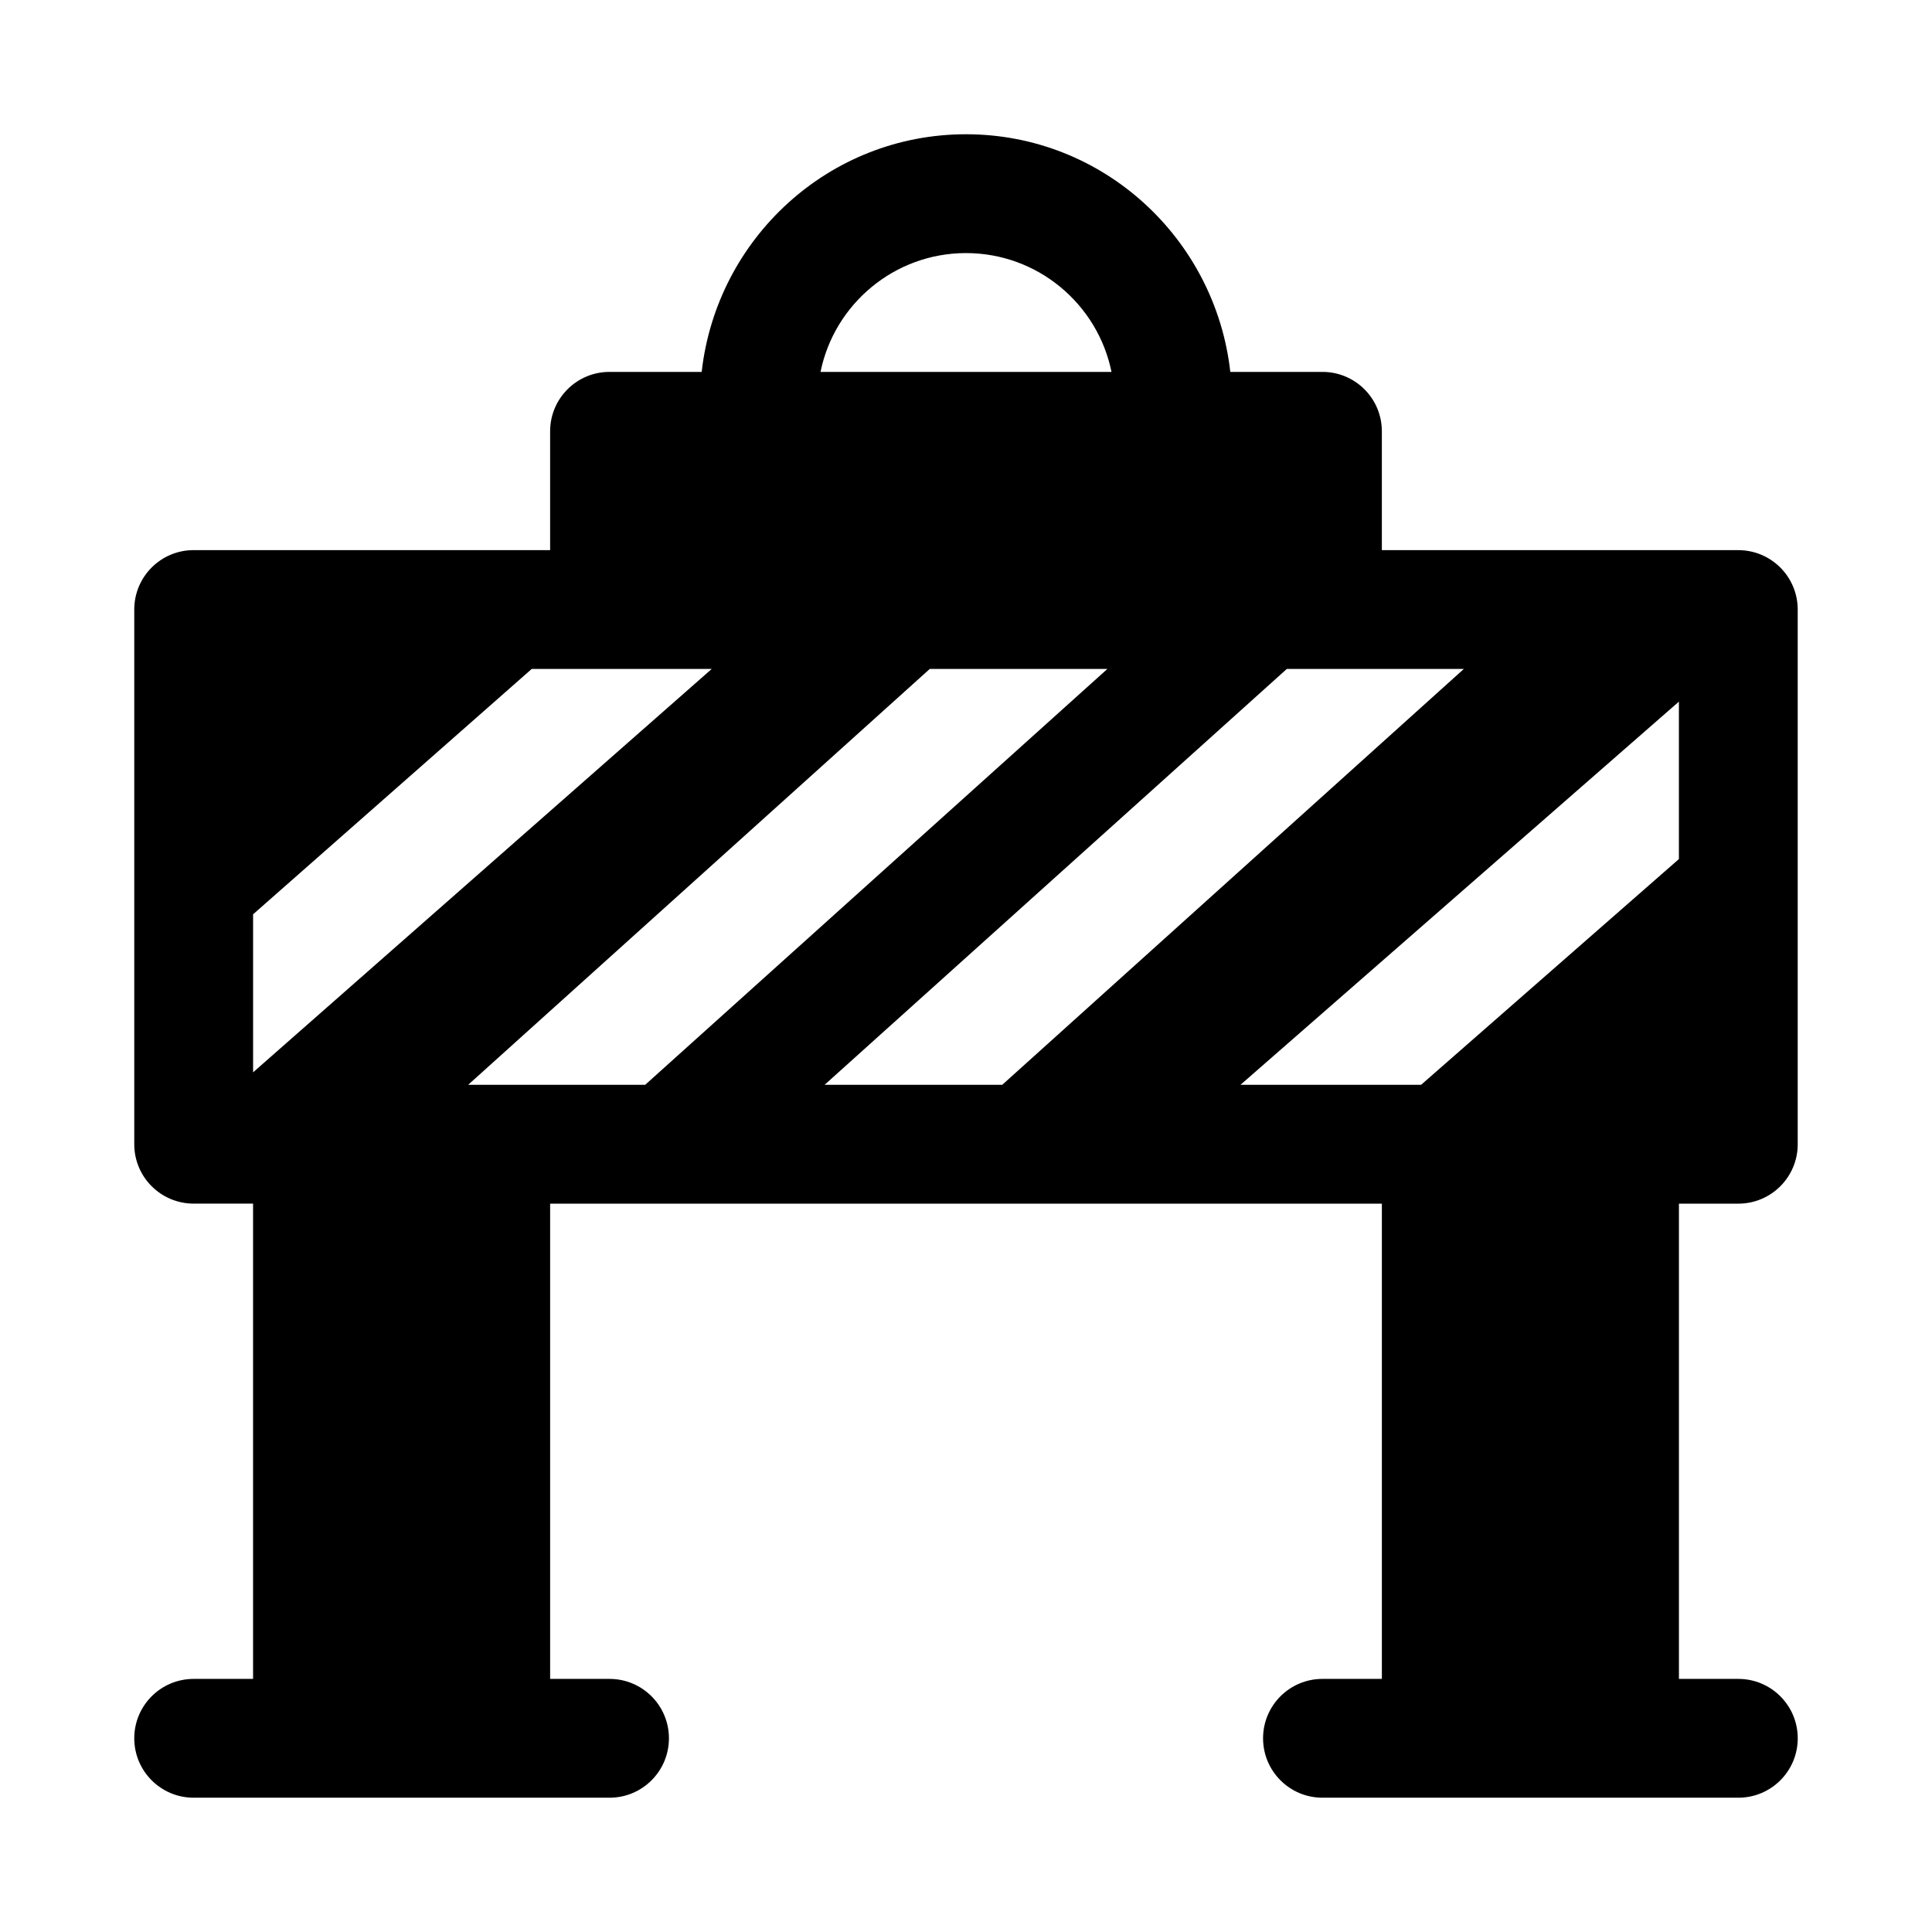
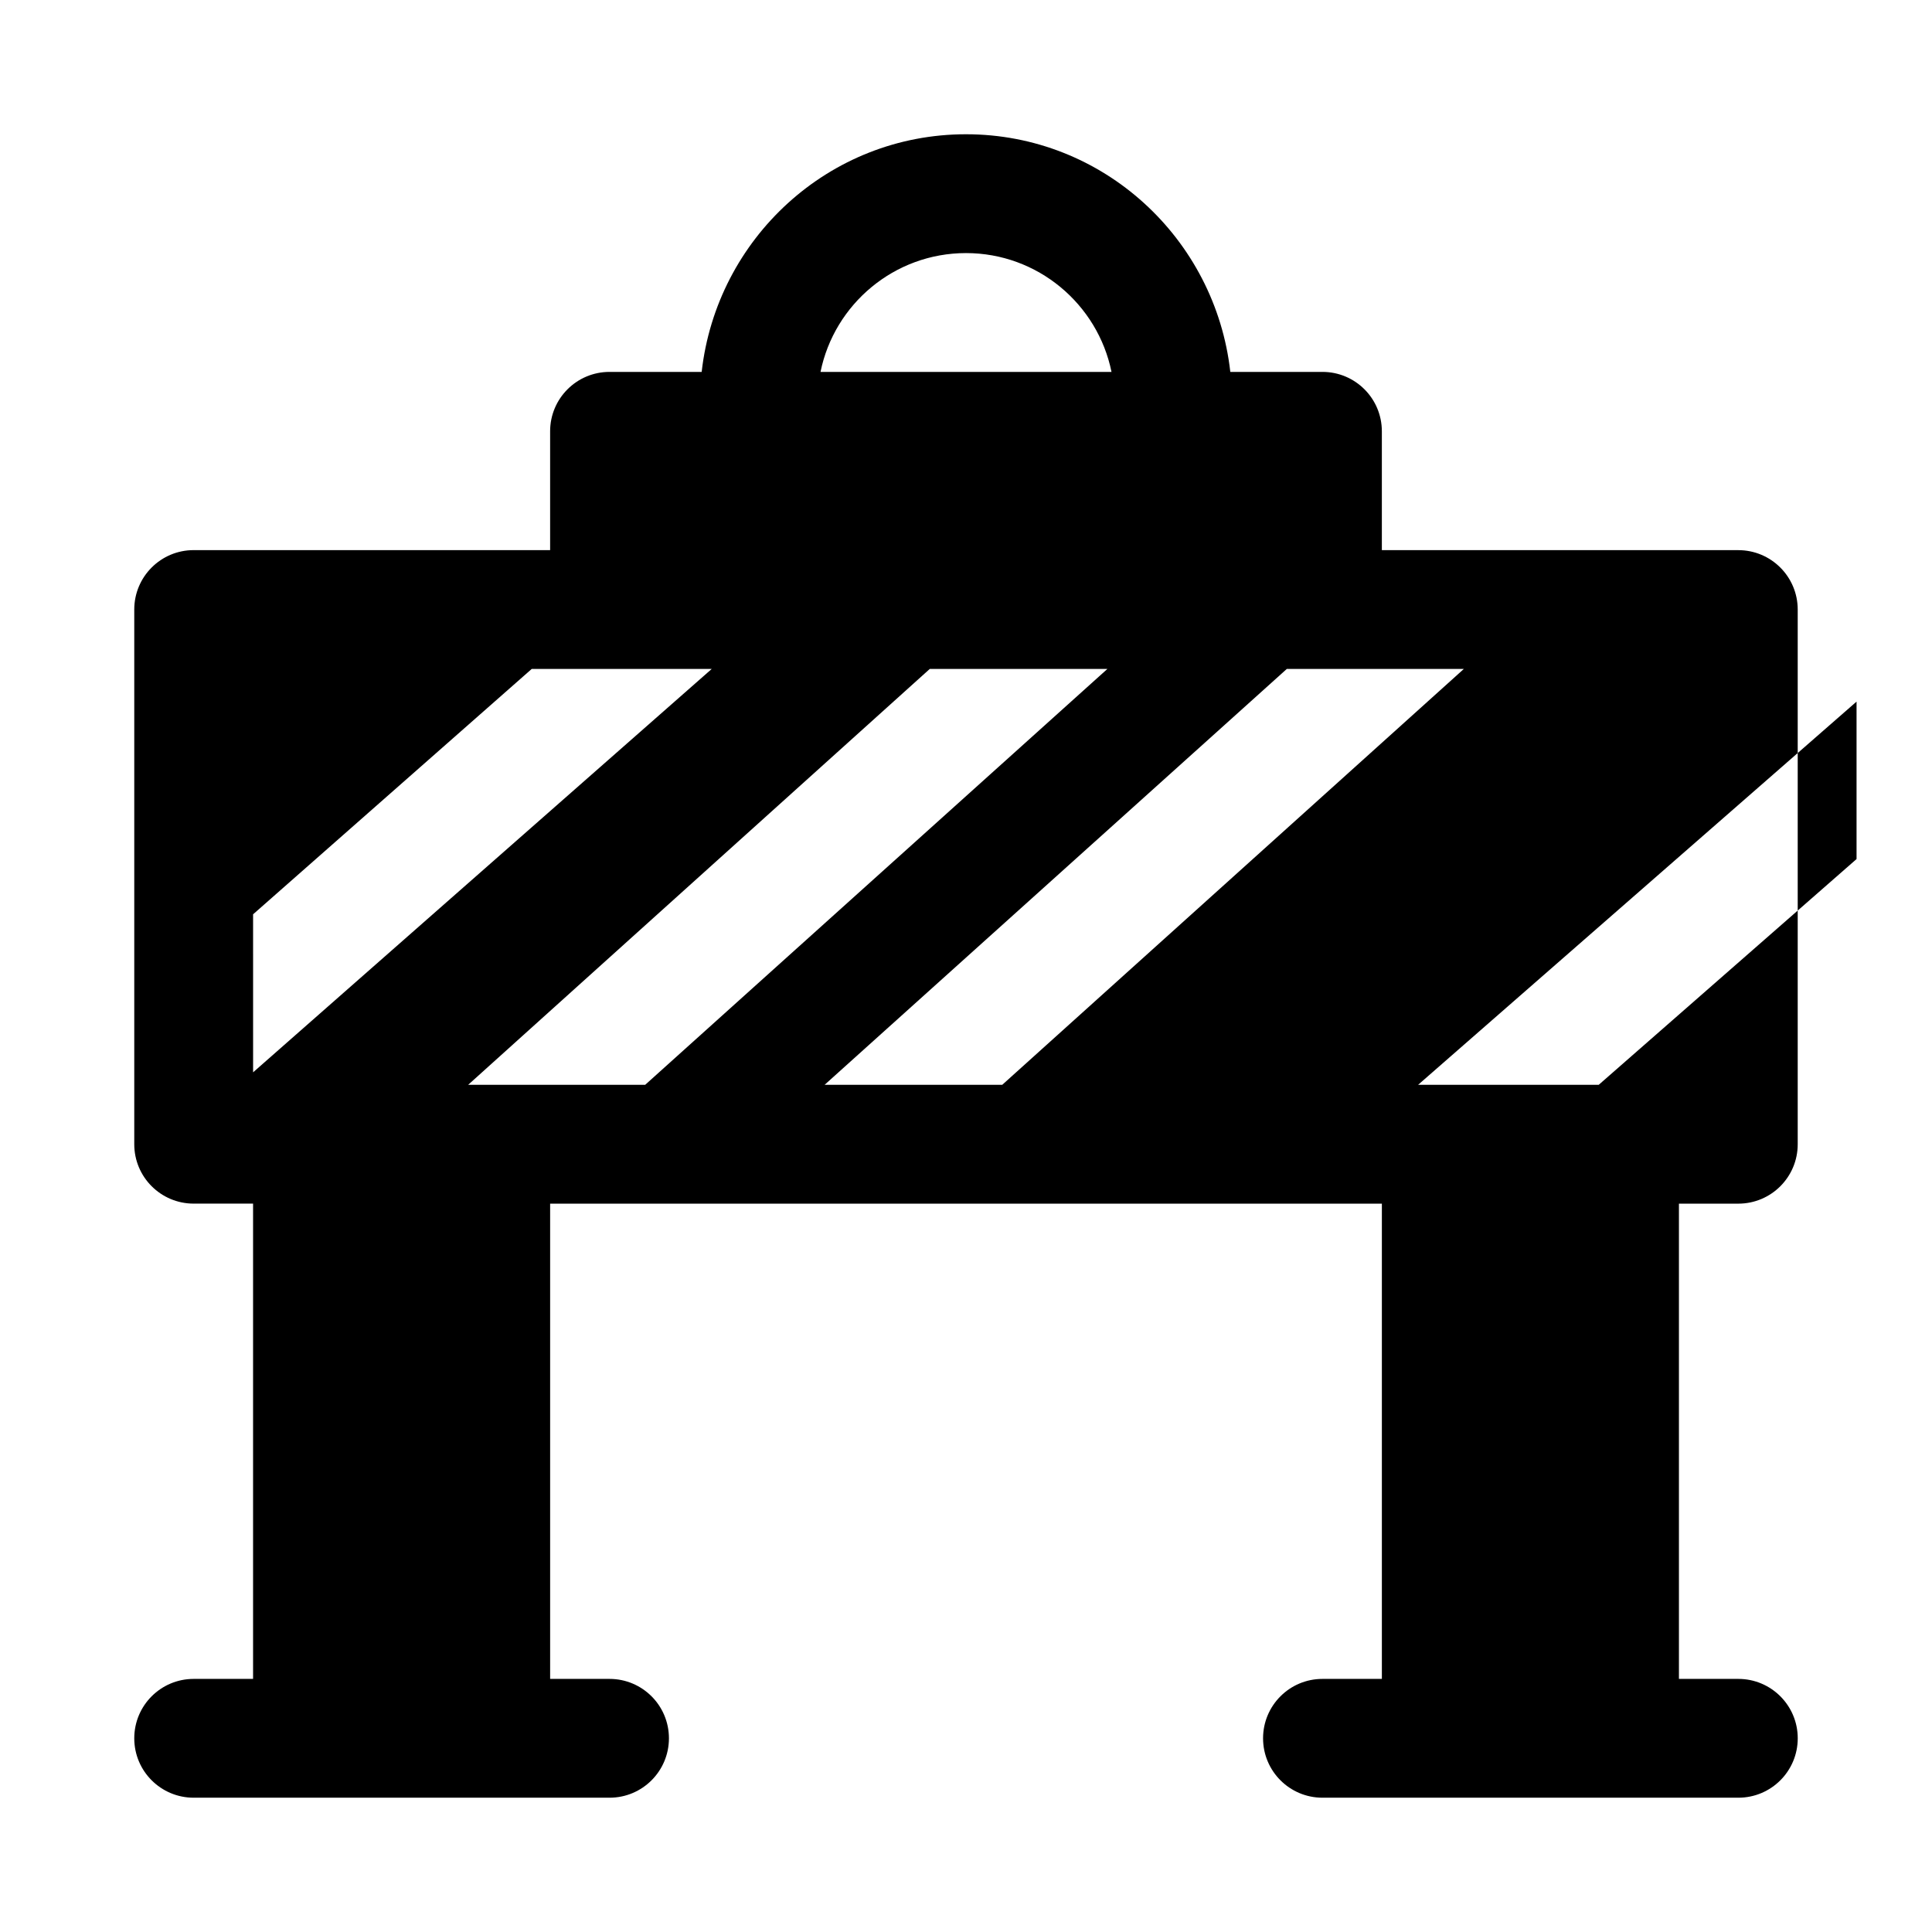
<svg xmlns="http://www.w3.org/2000/svg" fill="#000000" width="800px" height="800px" version="1.1" viewBox="144 144 512 512">
-   <path d="m604.67 462.98c8.691 0 15.742-7.039 15.742-15.742v-141.7c0-8.707-7.055-15.742-15.742-15.742h-94.465v-31.496c0-8.707-7.055-15.742-15.742-15.742h-24.418c-3.969-35.332-33.68-62.977-70.047-62.977s-66.078 27.648-70.047 62.977h-24.418c-8.691 0-15.746 7.035-15.746 15.742v31.488h-94.465c-8.691 0-15.742 7.039-15.742 15.742v141.7c0 8.707 7.055 15.742 15.742 15.742h15.742v125.95l-15.742 0.004c-8.691 0-15.742 7.039-15.742 15.742 0 8.707 7.055 15.742 15.742 15.742h110.21c8.691 0 15.742-7.039 15.742-15.742 0-8.707-7.055-15.742-15.742-15.742h-15.742v-125.95h220.42v125.95h-15.742c-8.691 0-15.742 7.039-15.742 15.742 0 8.707 7.055 15.742 15.742 15.742h110.21c8.691 0 15.742-7.039 15.742-15.742 0-8.707-7.055-15.742-15.742-15.742h-15.742v-125.95zm-204.67-251.91c19.004 0 34.906 13.539 38.559 31.488h-77.113c3.648-17.949 19.551-31.488 38.555-31.488zm-188.93 175.23 73.84-65.023h47.703l-121.54 106.9zm62.977 45.188h-5.984l122.33-110.21h47.074l-122.49 110.21zm88.48 0 122.49-110.21 9.445-0.004h37.473l-122.33 110.21zm226.4-101.55v41.723l-68.328 59.828h-47.863z" />
+   <path d="m604.67 462.98c8.691 0 15.742-7.039 15.742-15.742v-141.7c0-8.707-7.055-15.742-15.742-15.742h-94.465v-31.496c0-8.707-7.055-15.742-15.742-15.742h-24.418c-3.969-35.332-33.68-62.977-70.047-62.977s-66.078 27.648-70.047 62.977h-24.418c-8.691 0-15.746 7.035-15.746 15.742v31.488h-94.465c-8.691 0-15.742 7.039-15.742 15.742v141.7c0 8.707 7.055 15.742 15.742 15.742h15.742v125.95l-15.742 0.004c-8.691 0-15.742 7.039-15.742 15.742 0 8.707 7.055 15.742 15.742 15.742h110.21c8.691 0 15.742-7.039 15.742-15.742 0-8.707-7.055-15.742-15.742-15.742h-15.742v-125.95h220.42v125.95h-15.742c-8.691 0-15.742 7.039-15.742 15.742 0 8.707 7.055 15.742 15.742 15.742h110.21c8.691 0 15.742-7.039 15.742-15.742 0-8.707-7.055-15.742-15.742-15.742h-15.742v-125.95zm-204.67-251.91c19.004 0 34.906 13.539 38.559 31.488h-77.113c3.648-17.949 19.551-31.488 38.555-31.488zm-188.93 175.23 73.84-65.023h47.703l-121.54 106.9zm62.977 45.188h-5.984l122.33-110.21h47.074l-122.49 110.21zm88.48 0 122.49-110.21 9.445-0.004h37.473l-122.33 110.21m226.4-101.55v41.723l-68.328 59.828h-47.863z" />
</svg>